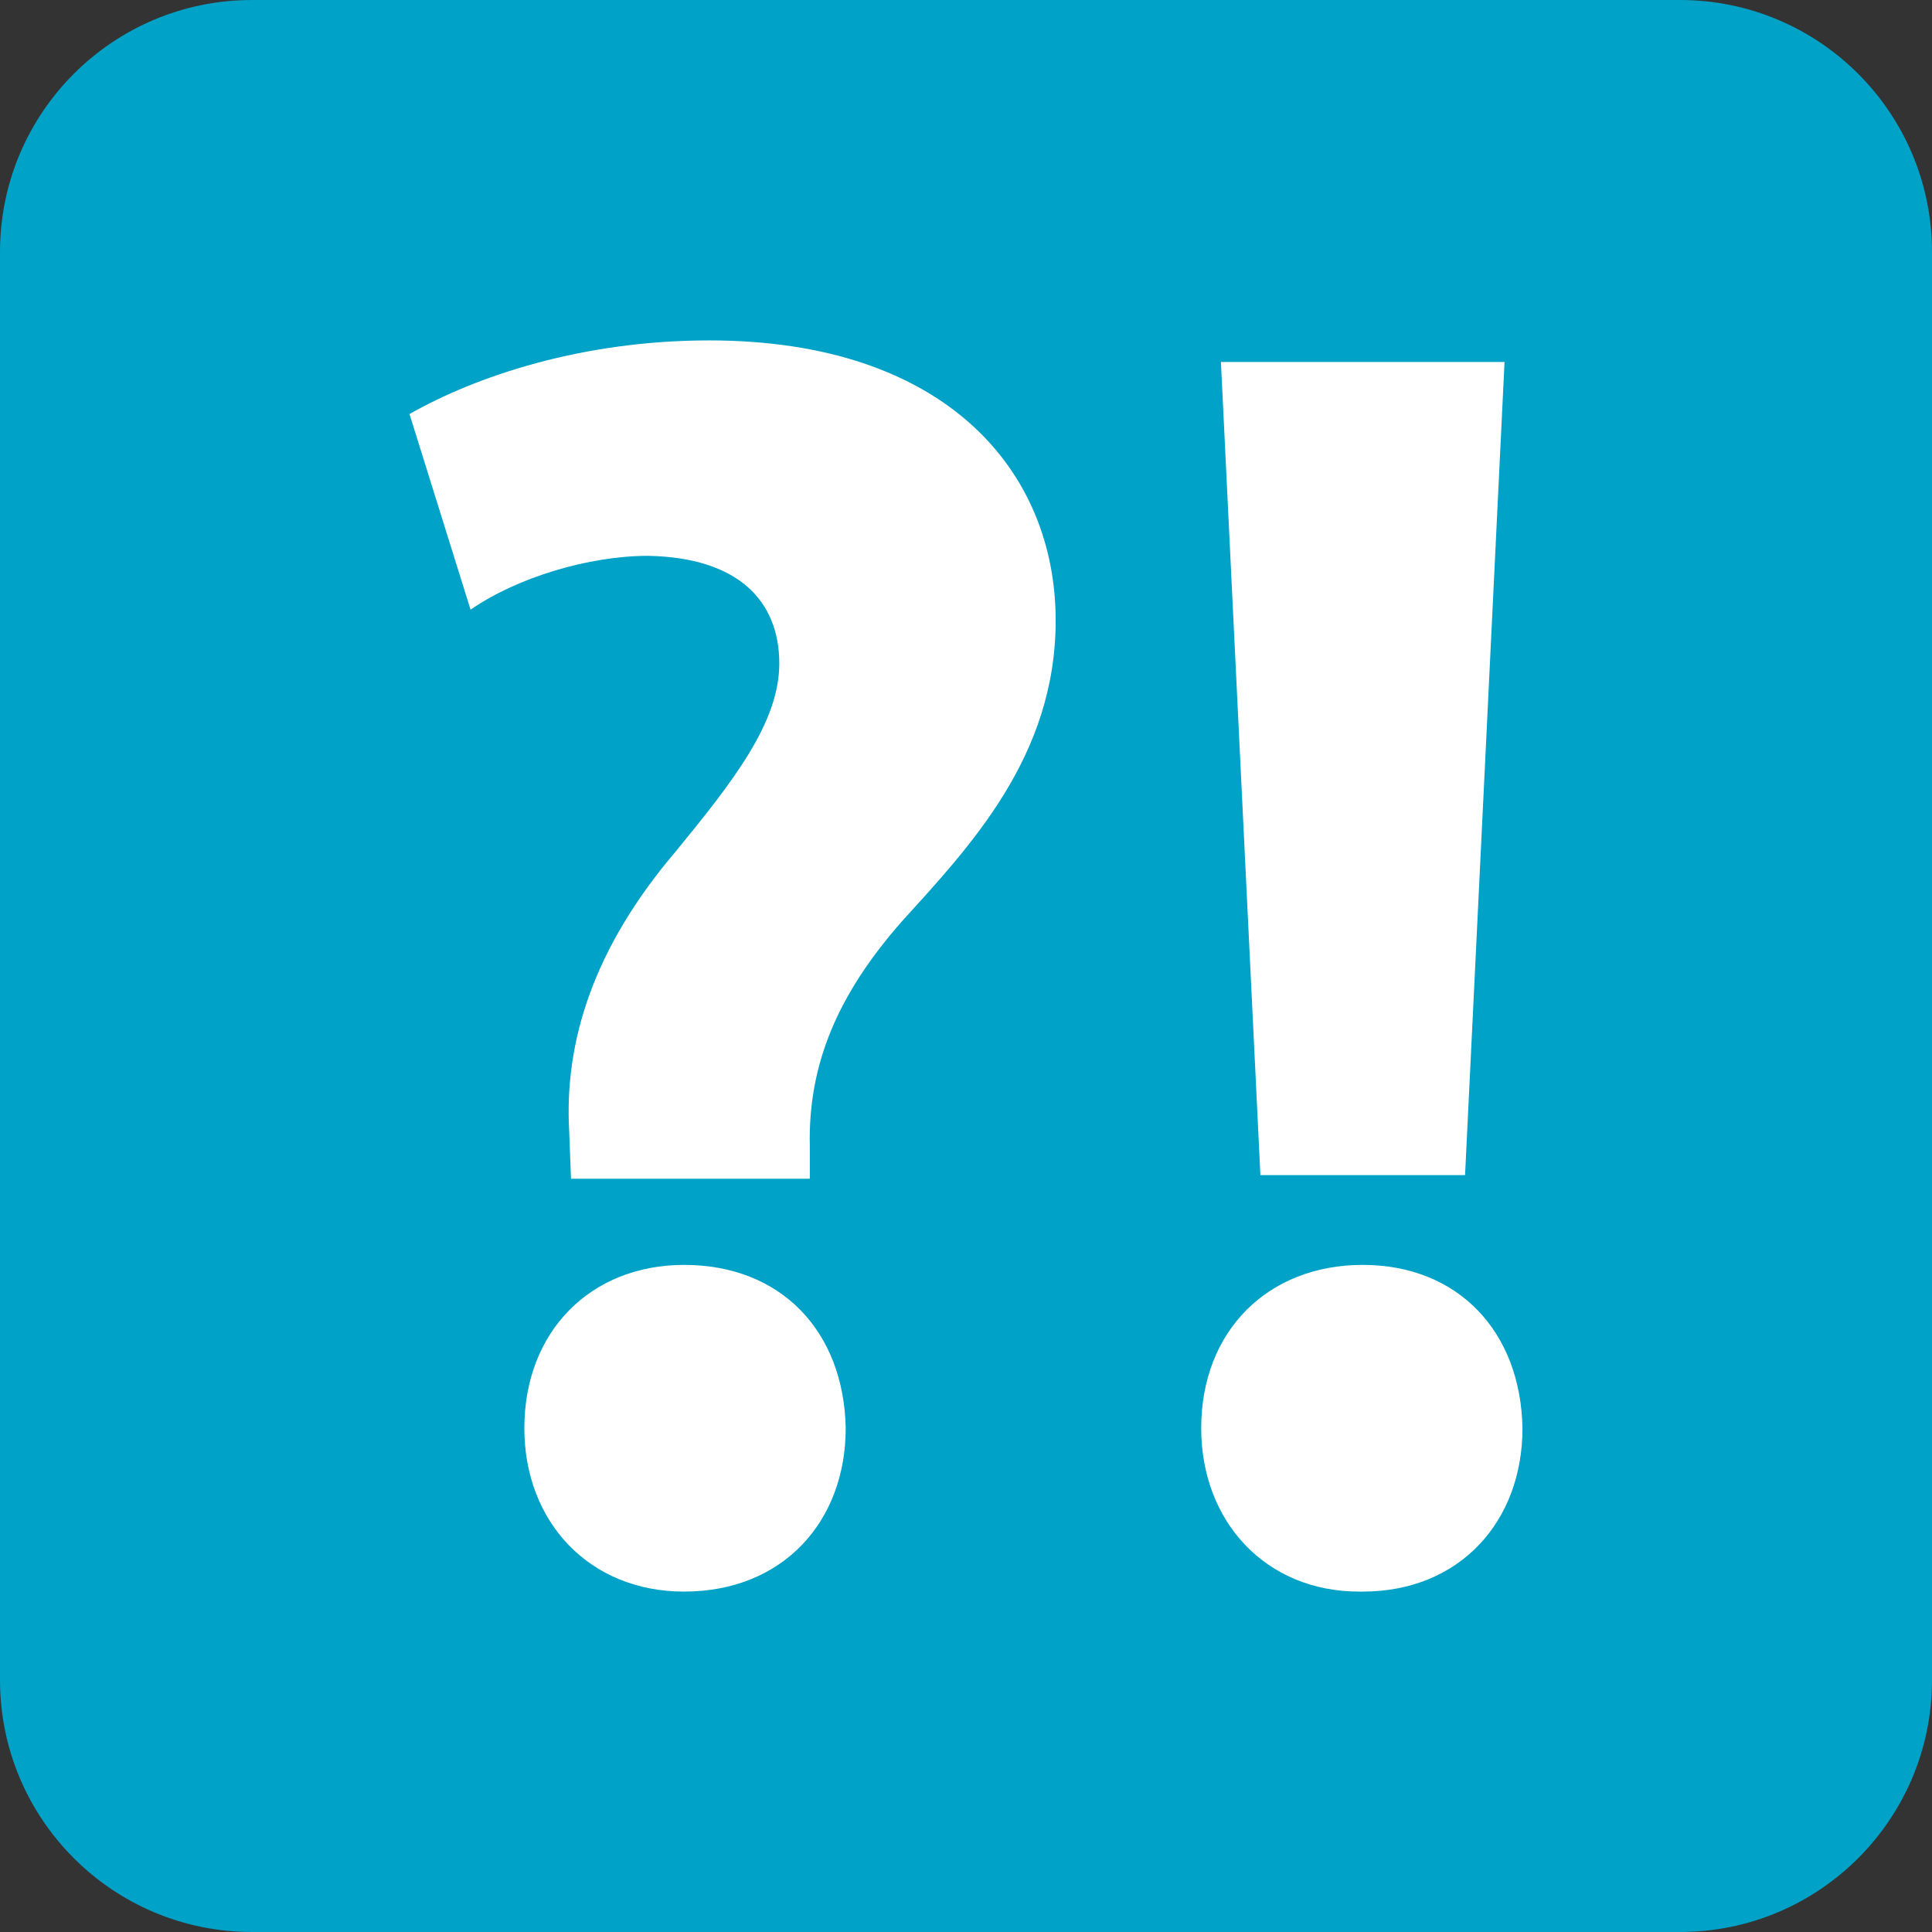
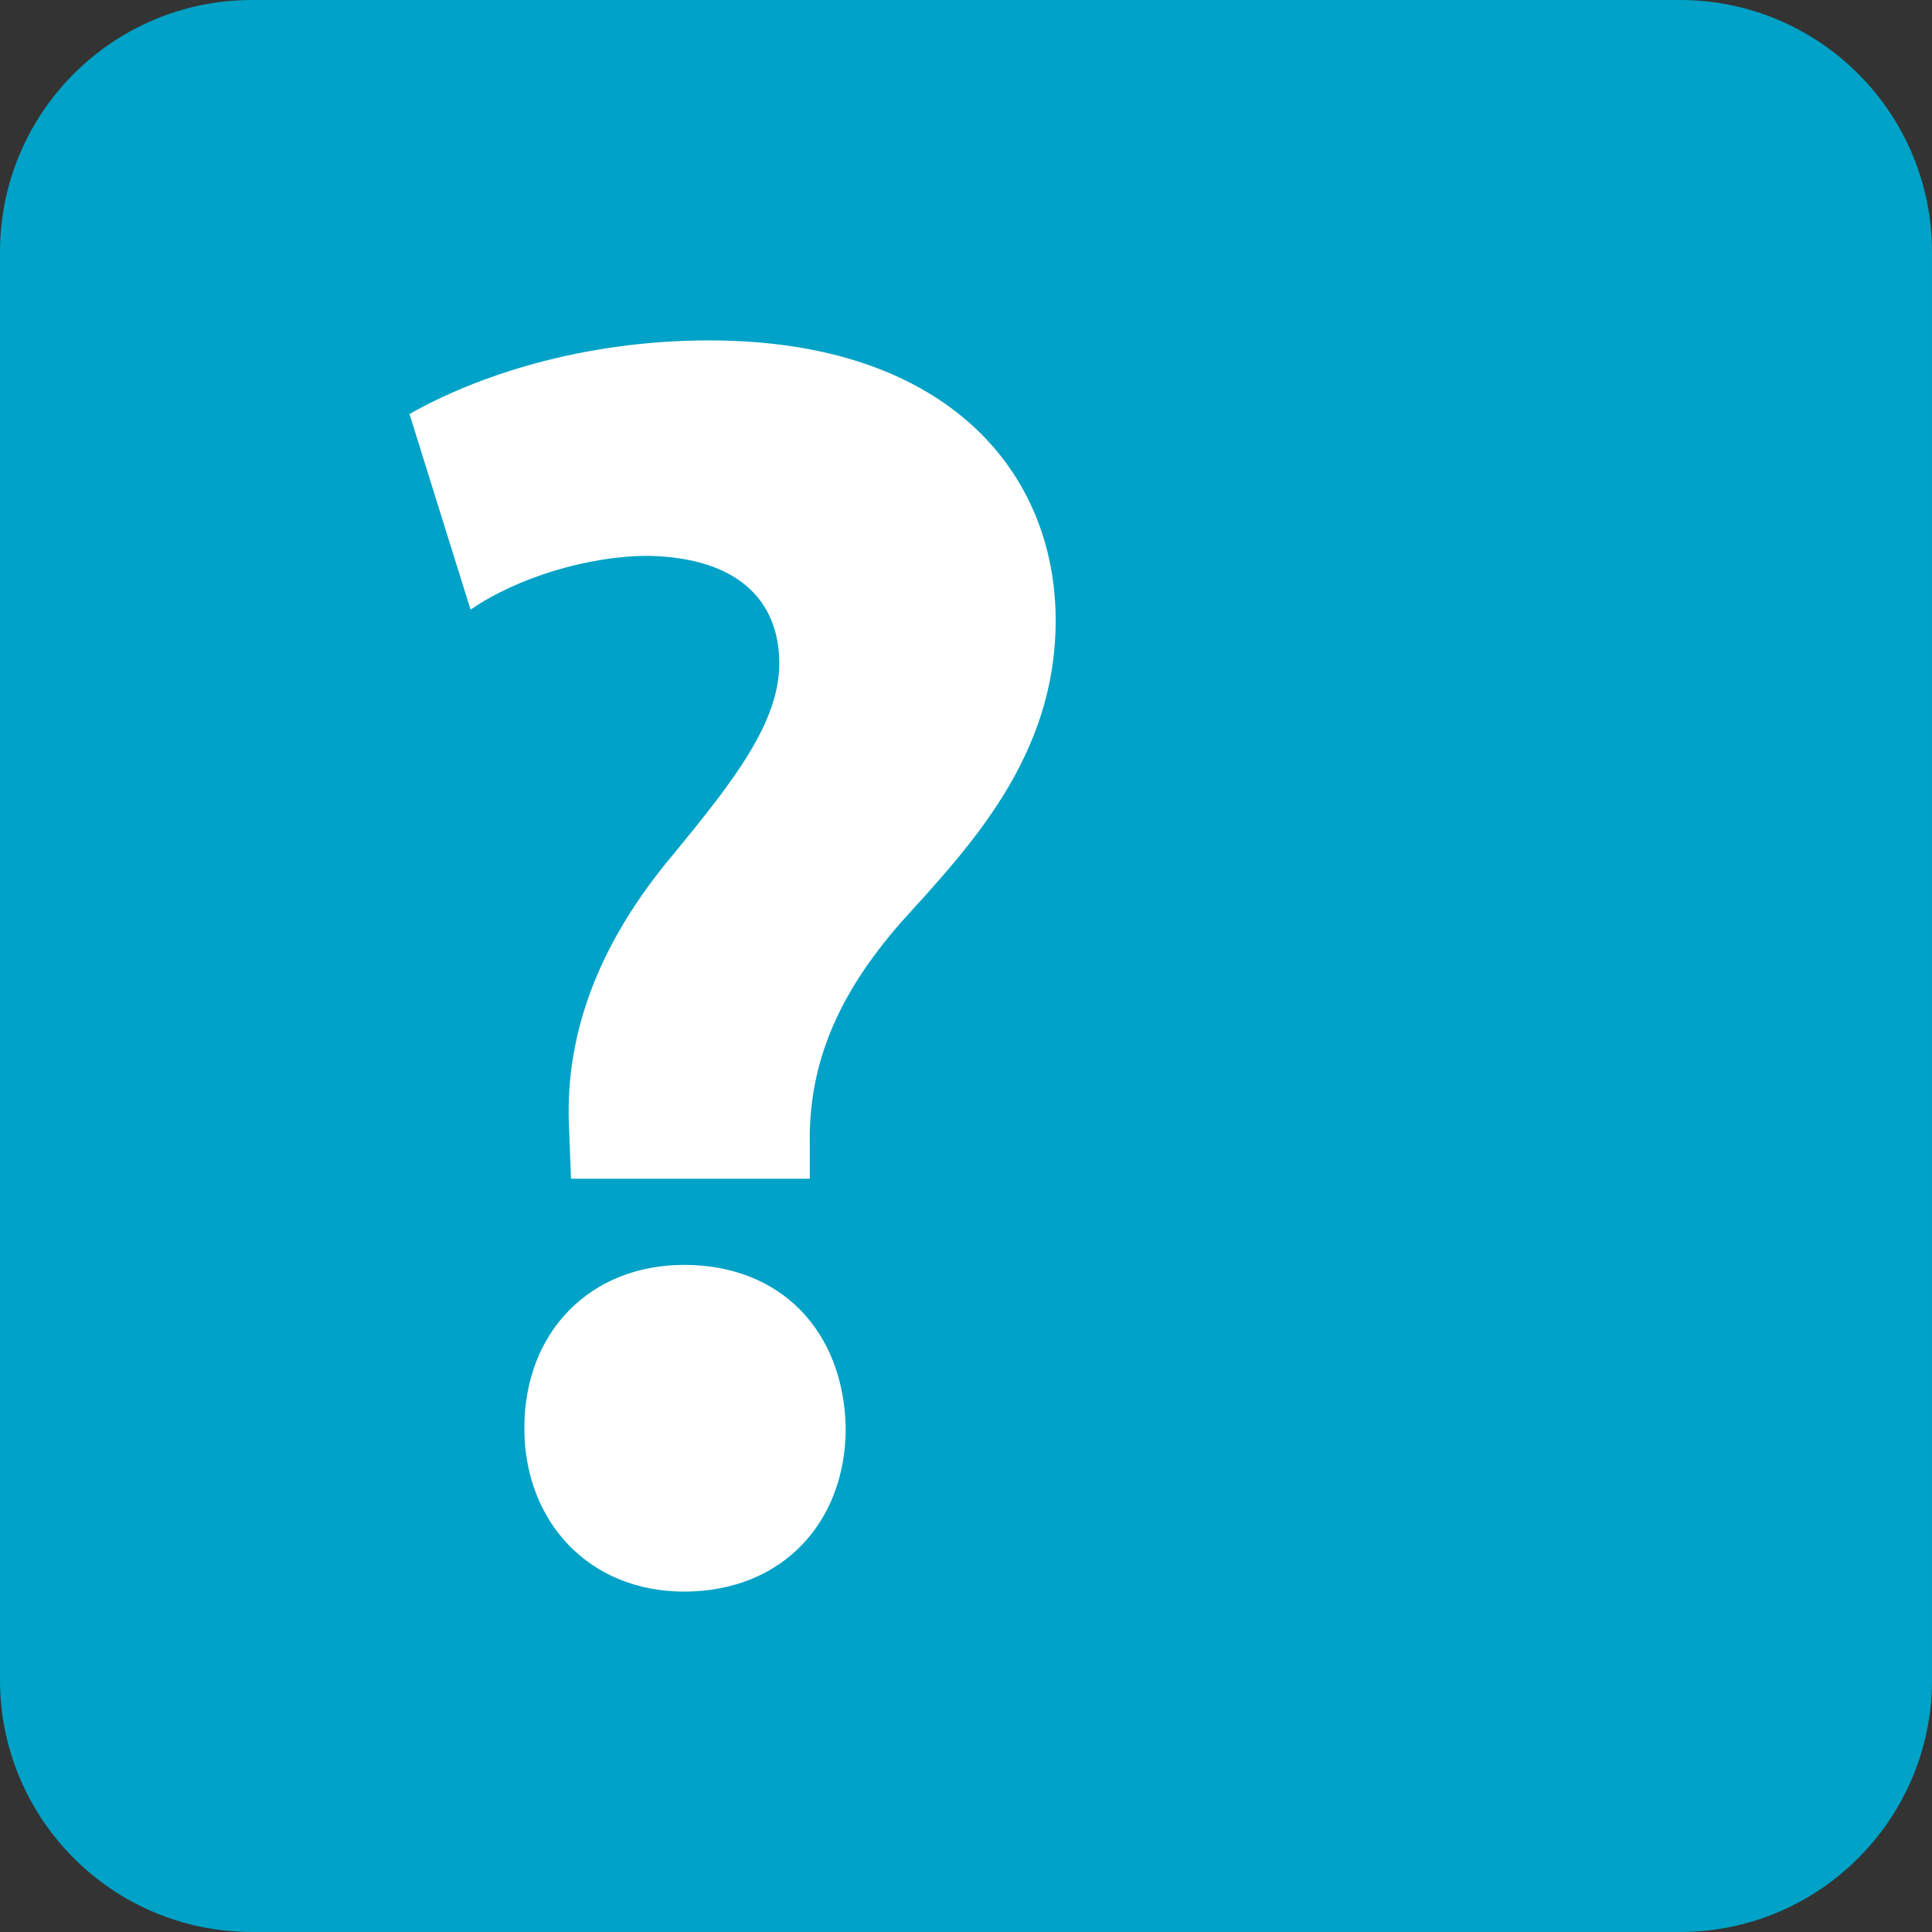
<svg xmlns="http://www.w3.org/2000/svg" version="1.2" baseProfile="tiny" id="Ebene_1" x="0px" y="0px" width="92px" height="92px" viewBox="0 0 92 92" xml:space="preserve">
  <rect x="0" y="0" width="92" height="92" fill="#333333" stroke="none" />
  <path fill="#00A2C7" d="M92,80c0,6.627-5.373,12-12,12H12C5.373,92,0,86.627,0,80V12C0,5.373,5.373,0,12,0h68  c6.627,0,12,5.373,12,12V80z" />
  <g>
    <path fill="#FFFFFF" d="M27.191,56.13l-0.085-2.224c-0.255-4.358,1.199-8.803,5.048-13.333c2.733-3.334,4.955-6.155,4.955-8.976   c0-2.993-1.965-5.045-6.242-5.129c-2.818,0-6.237,1.025-8.459,2.564L19.5,19.715c3.162-1.795,8.204-3.505,14.274-3.505   c11.283,0,16.496,6.24,16.496,13.335c0,6.497-4.1,10.771-7.35,14.361c-3.075,3.504-4.447,6.839-4.357,10.684v1.54H27.191z    M24.969,68.01c0-4.615,3.163-7.777,7.606-7.777c4.619,0,7.609,3.163,7.697,7.777c0,4.447-2.993,7.78-7.697,7.78   C28.049,75.79,24.969,72.457,24.969,68.01z" />
-     <path fill="#FFFFFF" d="M64.719,75.79c-4.444,0-7.519-3.333-7.519-7.78c0-4.615,3.161-7.777,7.691-7.777s7.524,3.163,7.608,7.777   c0,4.447-2.992,7.78-7.608,7.78H64.719z M60.019,55.958l-1.88-38.722h13.506l-1.88,38.722H60.019z" />
  </g>
</svg>